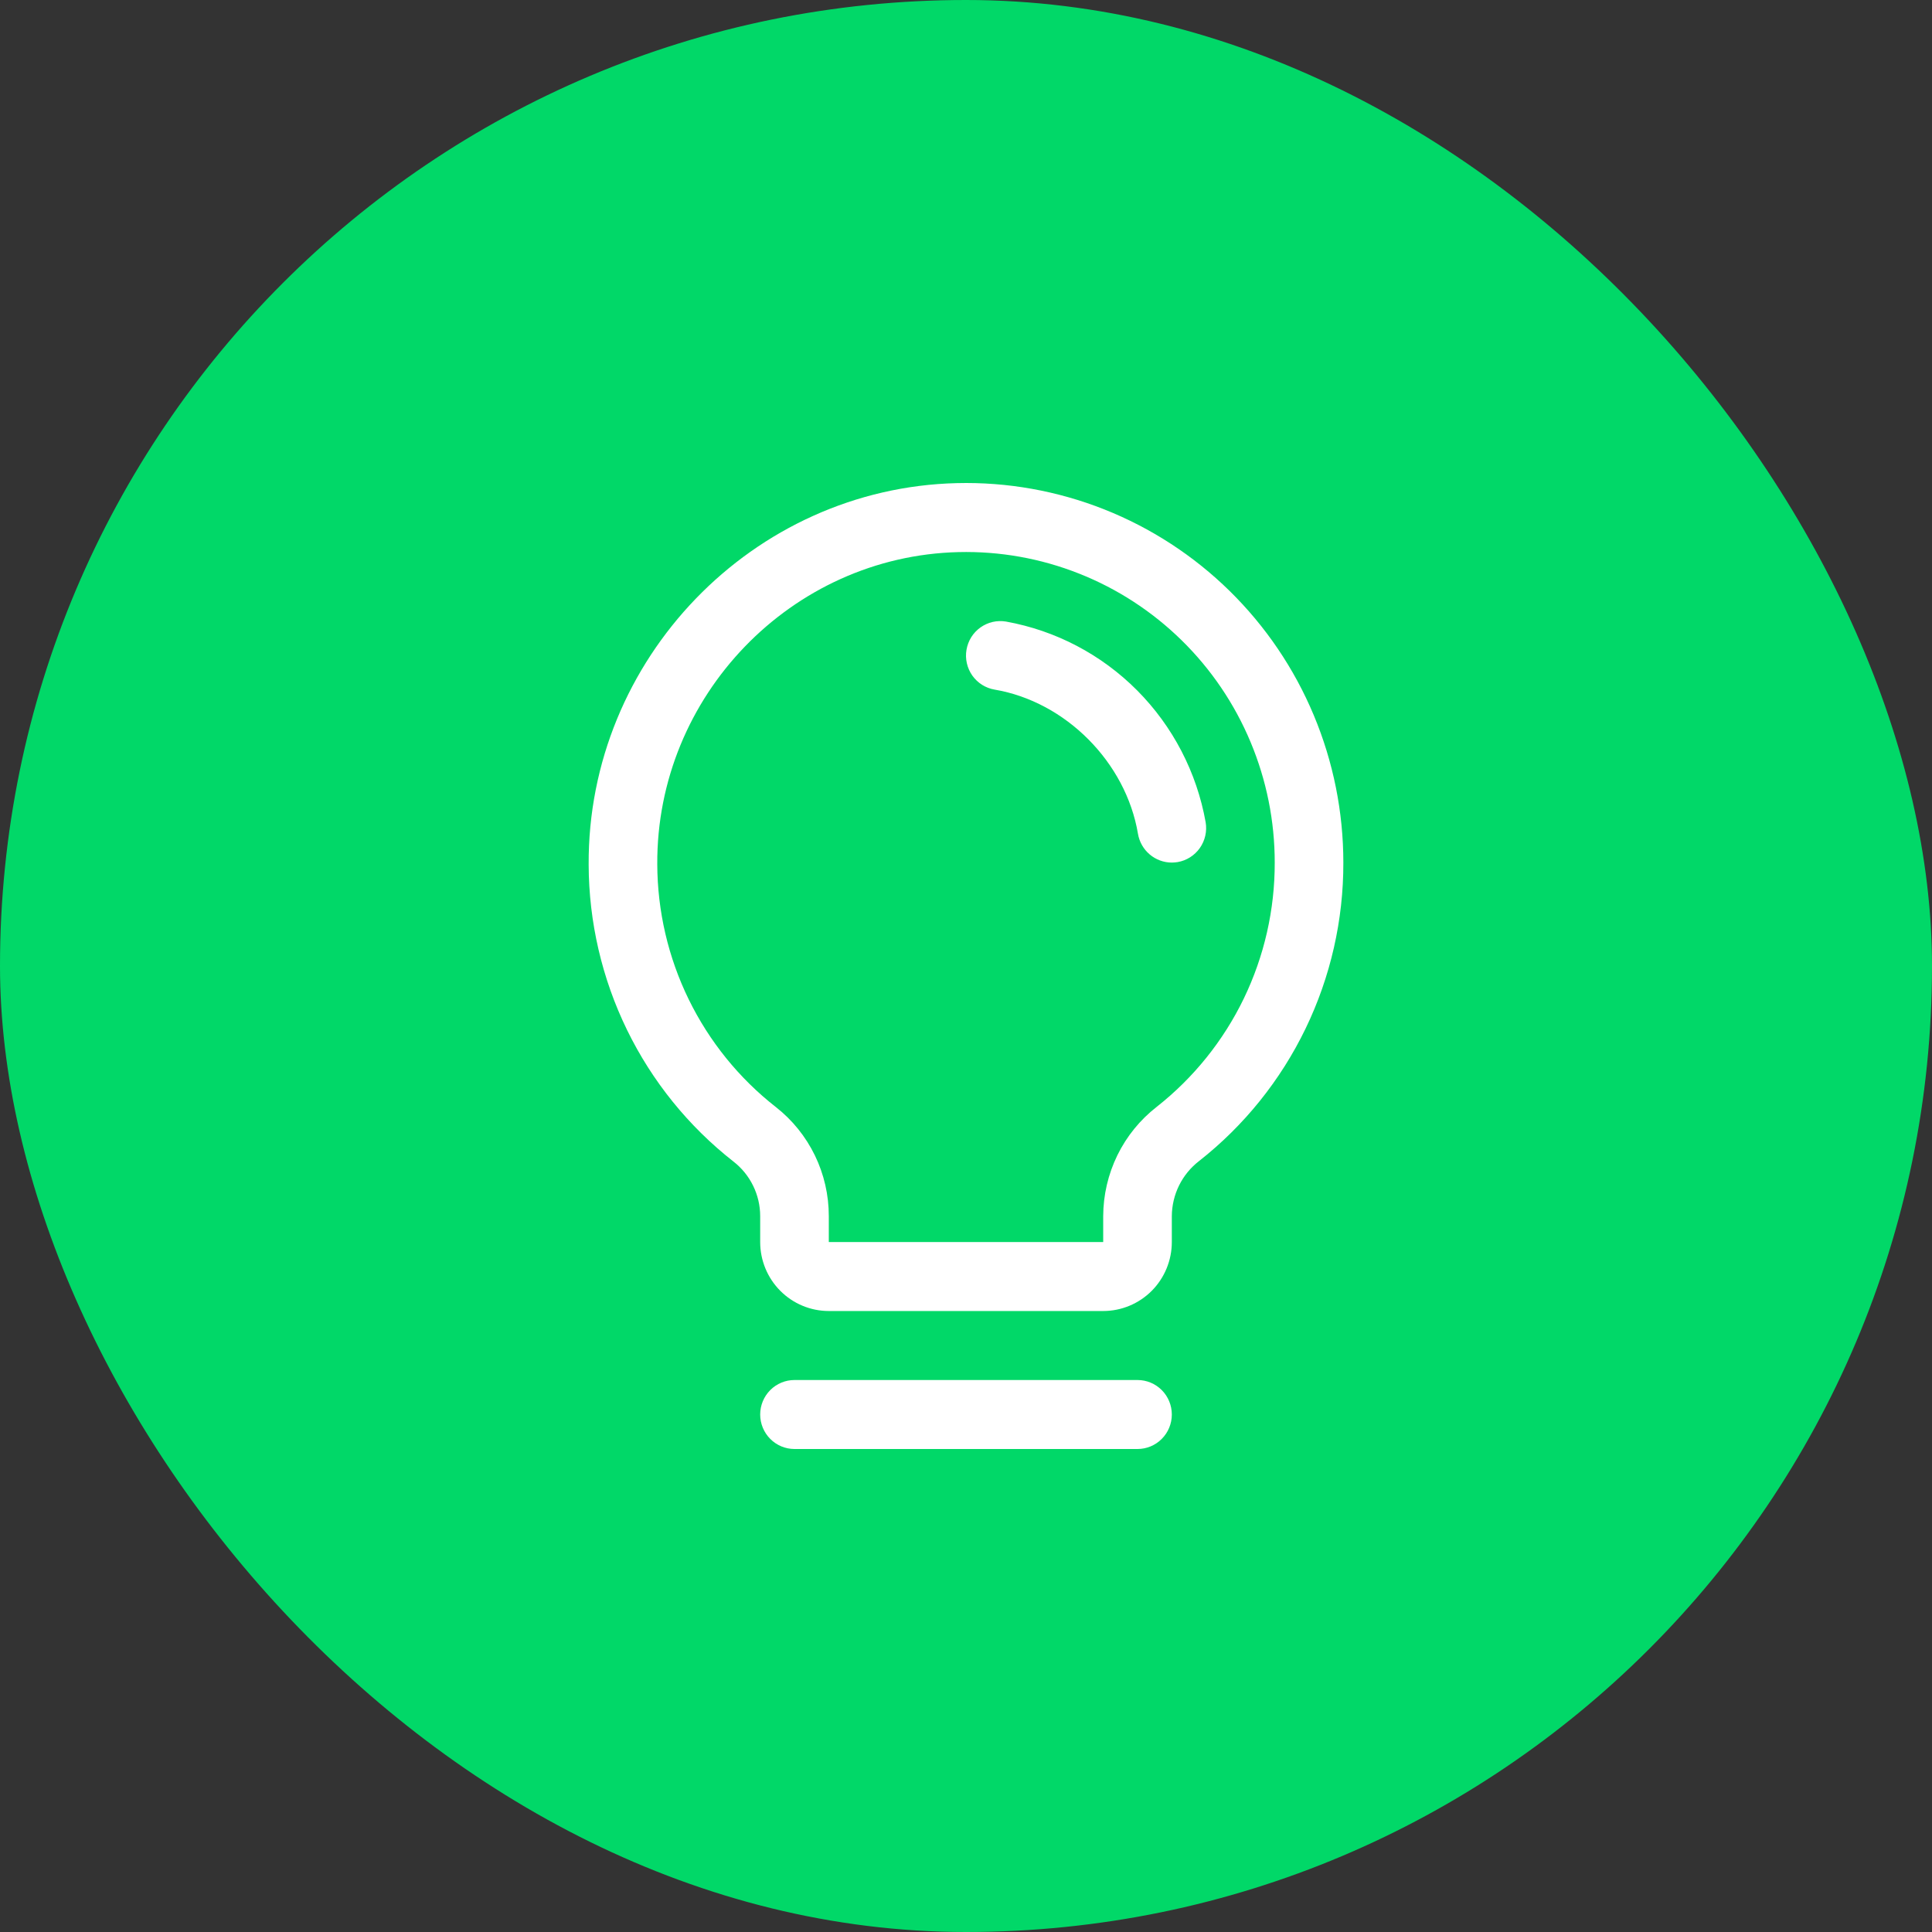
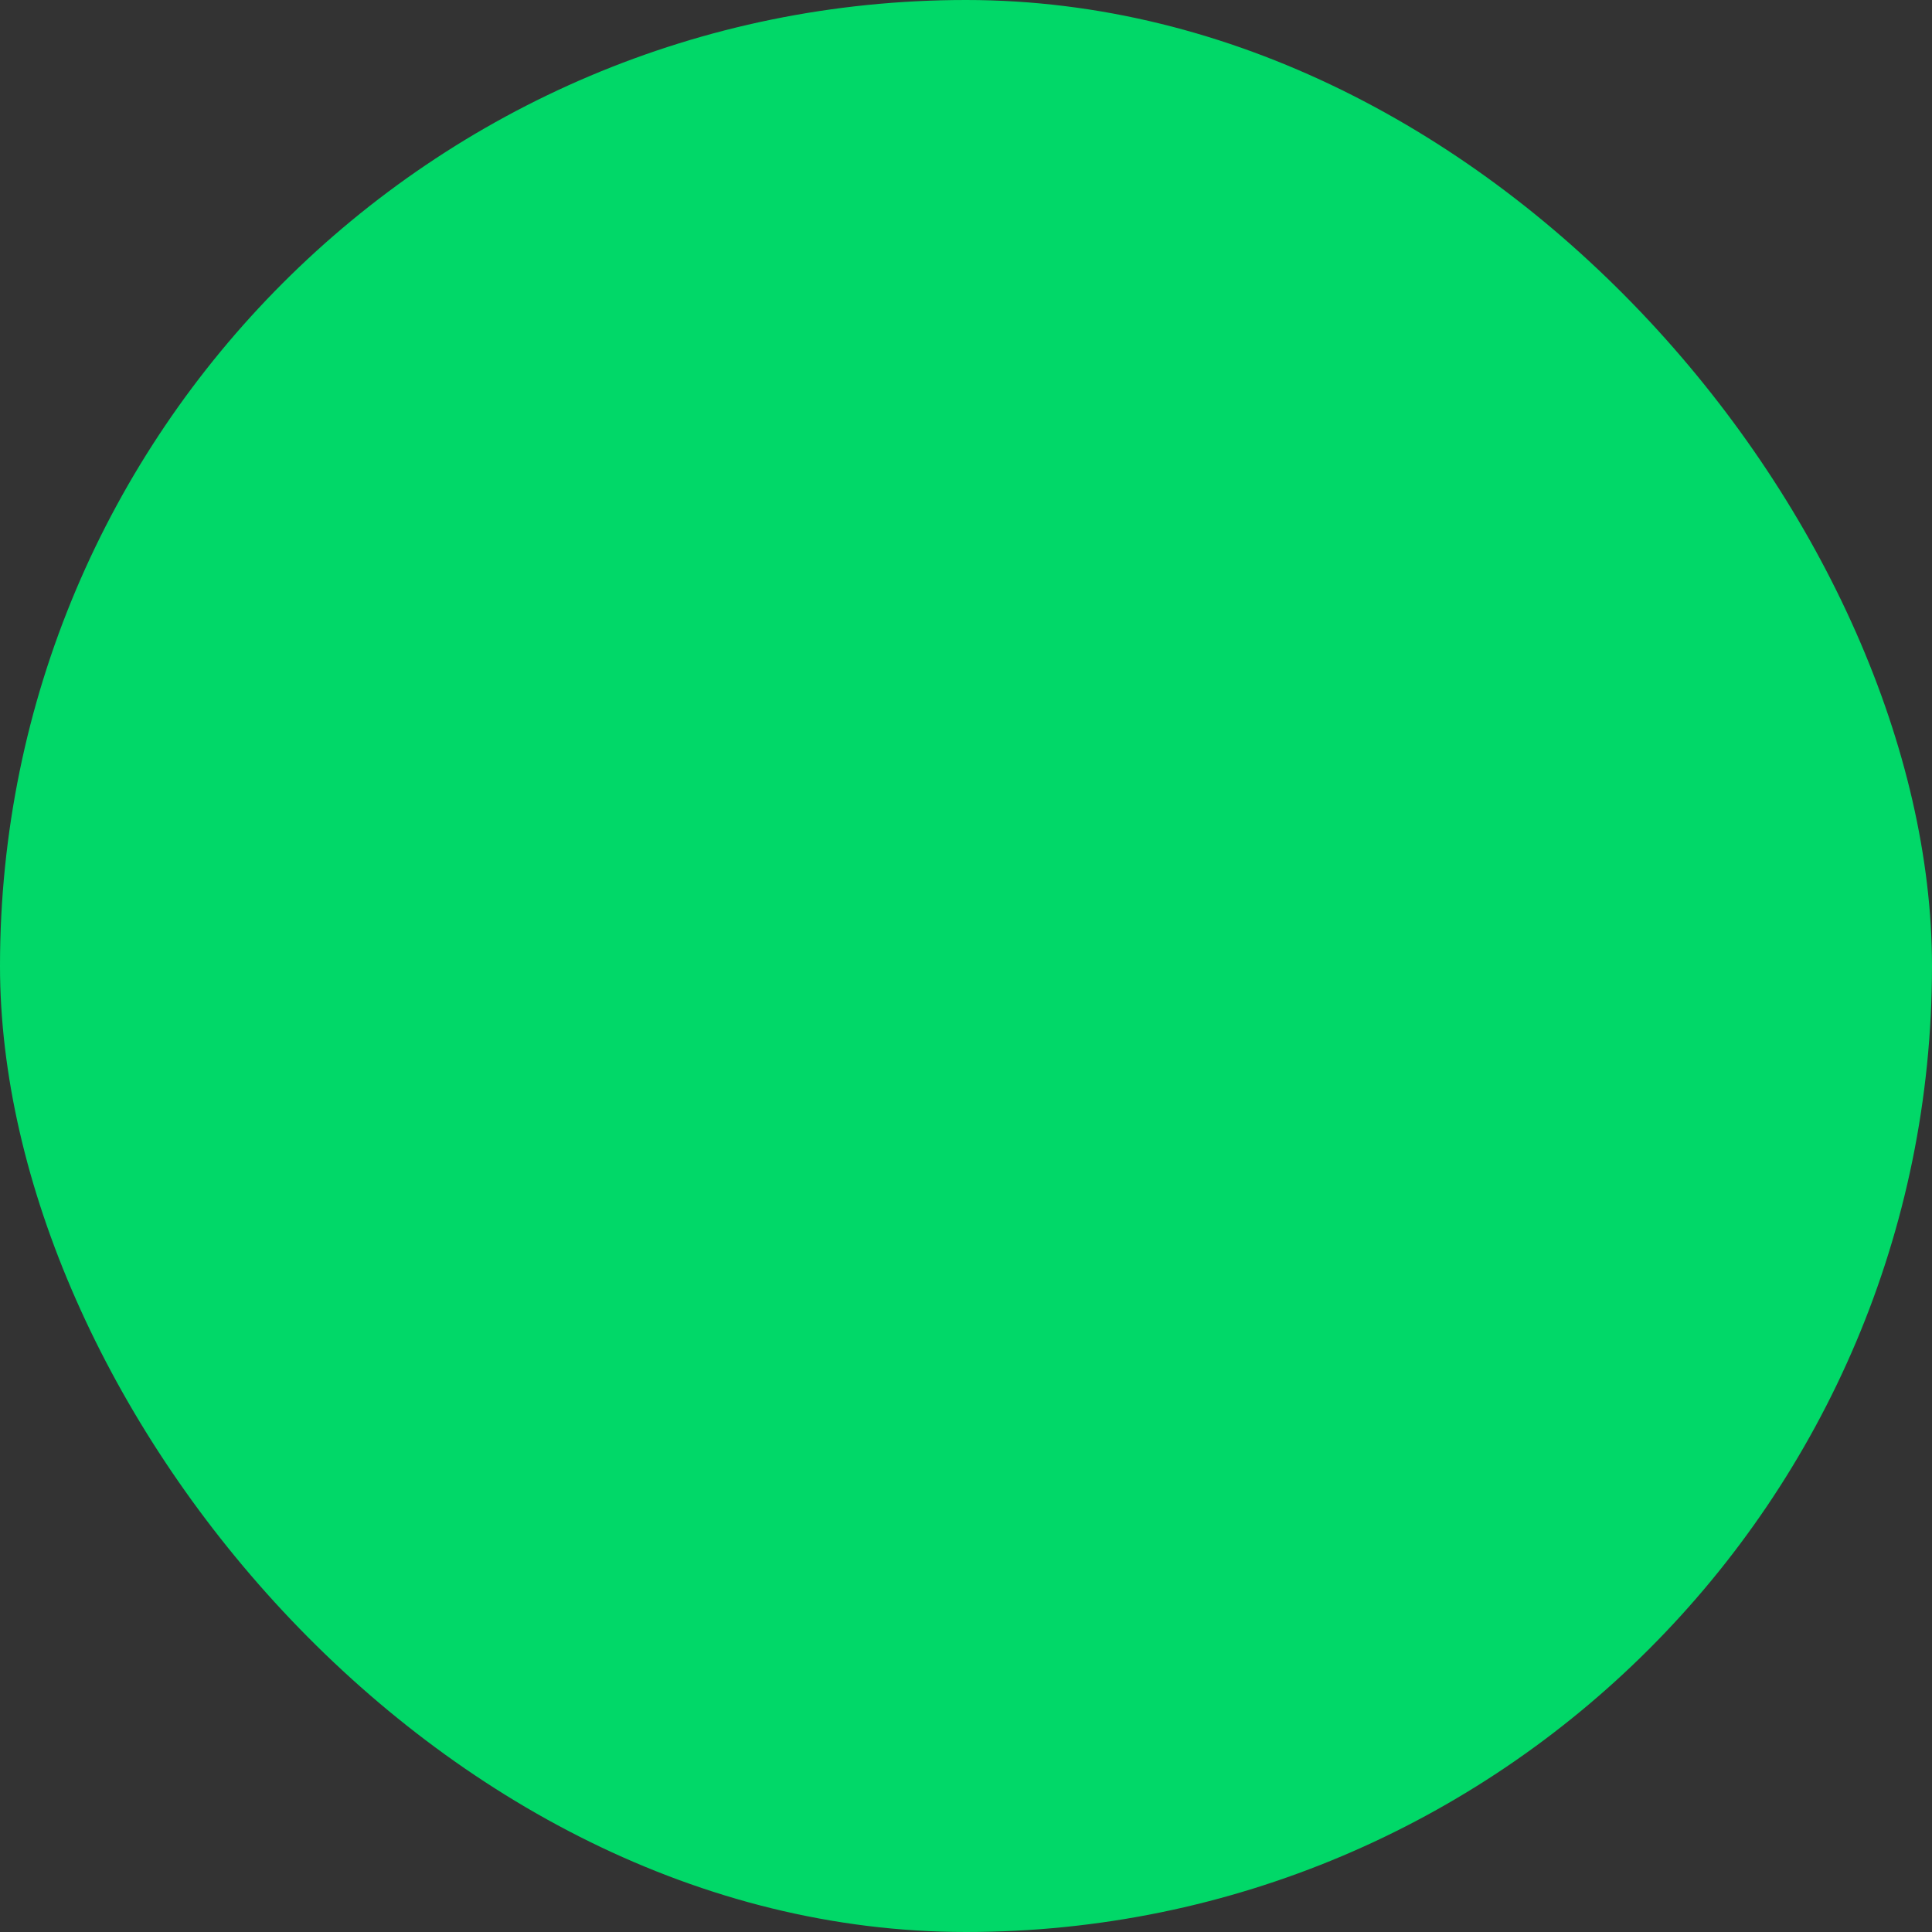
<svg xmlns="http://www.w3.org/2000/svg" width="64" height="64" viewBox="0 0 64 64" fill="none">
  <rect x="0" y="0" width="64" height="64" fill="#333333" stroke="none" />
  <rect width="64" height="64" rx="32" fill="#01D868" />
-   <path d="M38.818 46.857C38.818 47.16 38.699 47.451 38.485 47.665C38.272 47.88 37.983 48 37.682 48H26.318C26.017 48 25.728 47.88 25.515 47.665C25.302 47.451 25.182 47.16 25.182 46.857C25.182 46.554 25.302 46.264 25.515 46.049C25.728 45.835 26.017 45.715 26.318 45.715H37.682C37.983 45.715 38.272 45.835 38.485 46.049C38.699 46.264 38.818 46.554 38.818 46.857ZM44.5 28.574C44.505 30.479 44.077 32.36 43.249 34.073C42.421 35.786 41.214 37.287 39.722 38.46C39.443 38.675 39.216 38.951 39.059 39.268C38.903 39.584 38.82 39.933 38.818 40.287V41.144C38.818 41.75 38.579 42.331 38.153 42.76C37.726 43.188 37.148 43.429 36.545 43.429H27.455C26.852 43.429 26.274 43.188 25.848 42.76C25.421 42.331 25.182 41.75 25.182 41.144V40.287C25.182 39.937 25.102 39.593 24.948 39.279C24.795 38.965 24.572 38.692 24.297 38.478C22.808 37.312 21.602 35.821 20.771 34.117C19.94 32.413 19.506 30.541 19.5 28.644C19.463 21.836 24.935 16.166 31.699 16.004C33.366 15.963 35.023 16.259 36.575 16.872C38.127 17.486 39.54 18.405 40.733 19.576C41.926 20.748 42.874 22.147 43.52 23.692C44.167 25.238 44.5 26.897 44.5 28.574ZM42.227 28.574C42.228 27.202 41.955 25.844 41.426 24.58C40.897 23.315 40.121 22.17 39.145 21.212C38.169 20.254 37.012 19.501 35.743 19C34.473 18.497 33.117 18.256 31.753 18.289C26.213 18.421 21.743 23.059 21.773 28.629C21.778 30.181 22.134 31.712 22.814 33.105C23.495 34.498 24.481 35.718 25.699 36.671C26.247 37.099 26.689 37.648 26.994 38.274C27.298 38.901 27.456 39.589 27.455 40.287V41.144H36.545V40.287C36.547 39.587 36.708 38.898 37.014 38.27C37.321 37.642 37.767 37.094 38.317 36.666C39.538 35.705 40.526 34.477 41.204 33.075C41.881 31.672 42.231 30.133 42.227 28.574ZM39.939 27.239C39.644 25.584 38.852 24.06 37.67 22.871C36.487 21.682 34.971 20.886 33.325 20.59C33.178 20.565 33.028 20.57 32.882 20.603C32.737 20.637 32.599 20.699 32.477 20.786C32.356 20.873 32.252 20.983 32.173 21.11C32.094 21.238 32.041 21.379 32.016 21.527C31.991 21.675 31.995 21.827 32.029 21.973C32.062 22.119 32.124 22.258 32.21 22.38C32.297 22.502 32.407 22.606 32.533 22.686C32.66 22.765 32.8 22.819 32.947 22.844C35.301 23.243 37.298 25.251 37.697 27.622C37.742 27.889 37.88 28.13 38.085 28.304C38.29 28.478 38.55 28.574 38.818 28.574C38.882 28.573 38.947 28.568 39.01 28.558C39.307 28.507 39.572 28.339 39.746 28.092C39.92 27.845 39.989 27.538 39.939 27.239Z" fill="white" />
</svg>